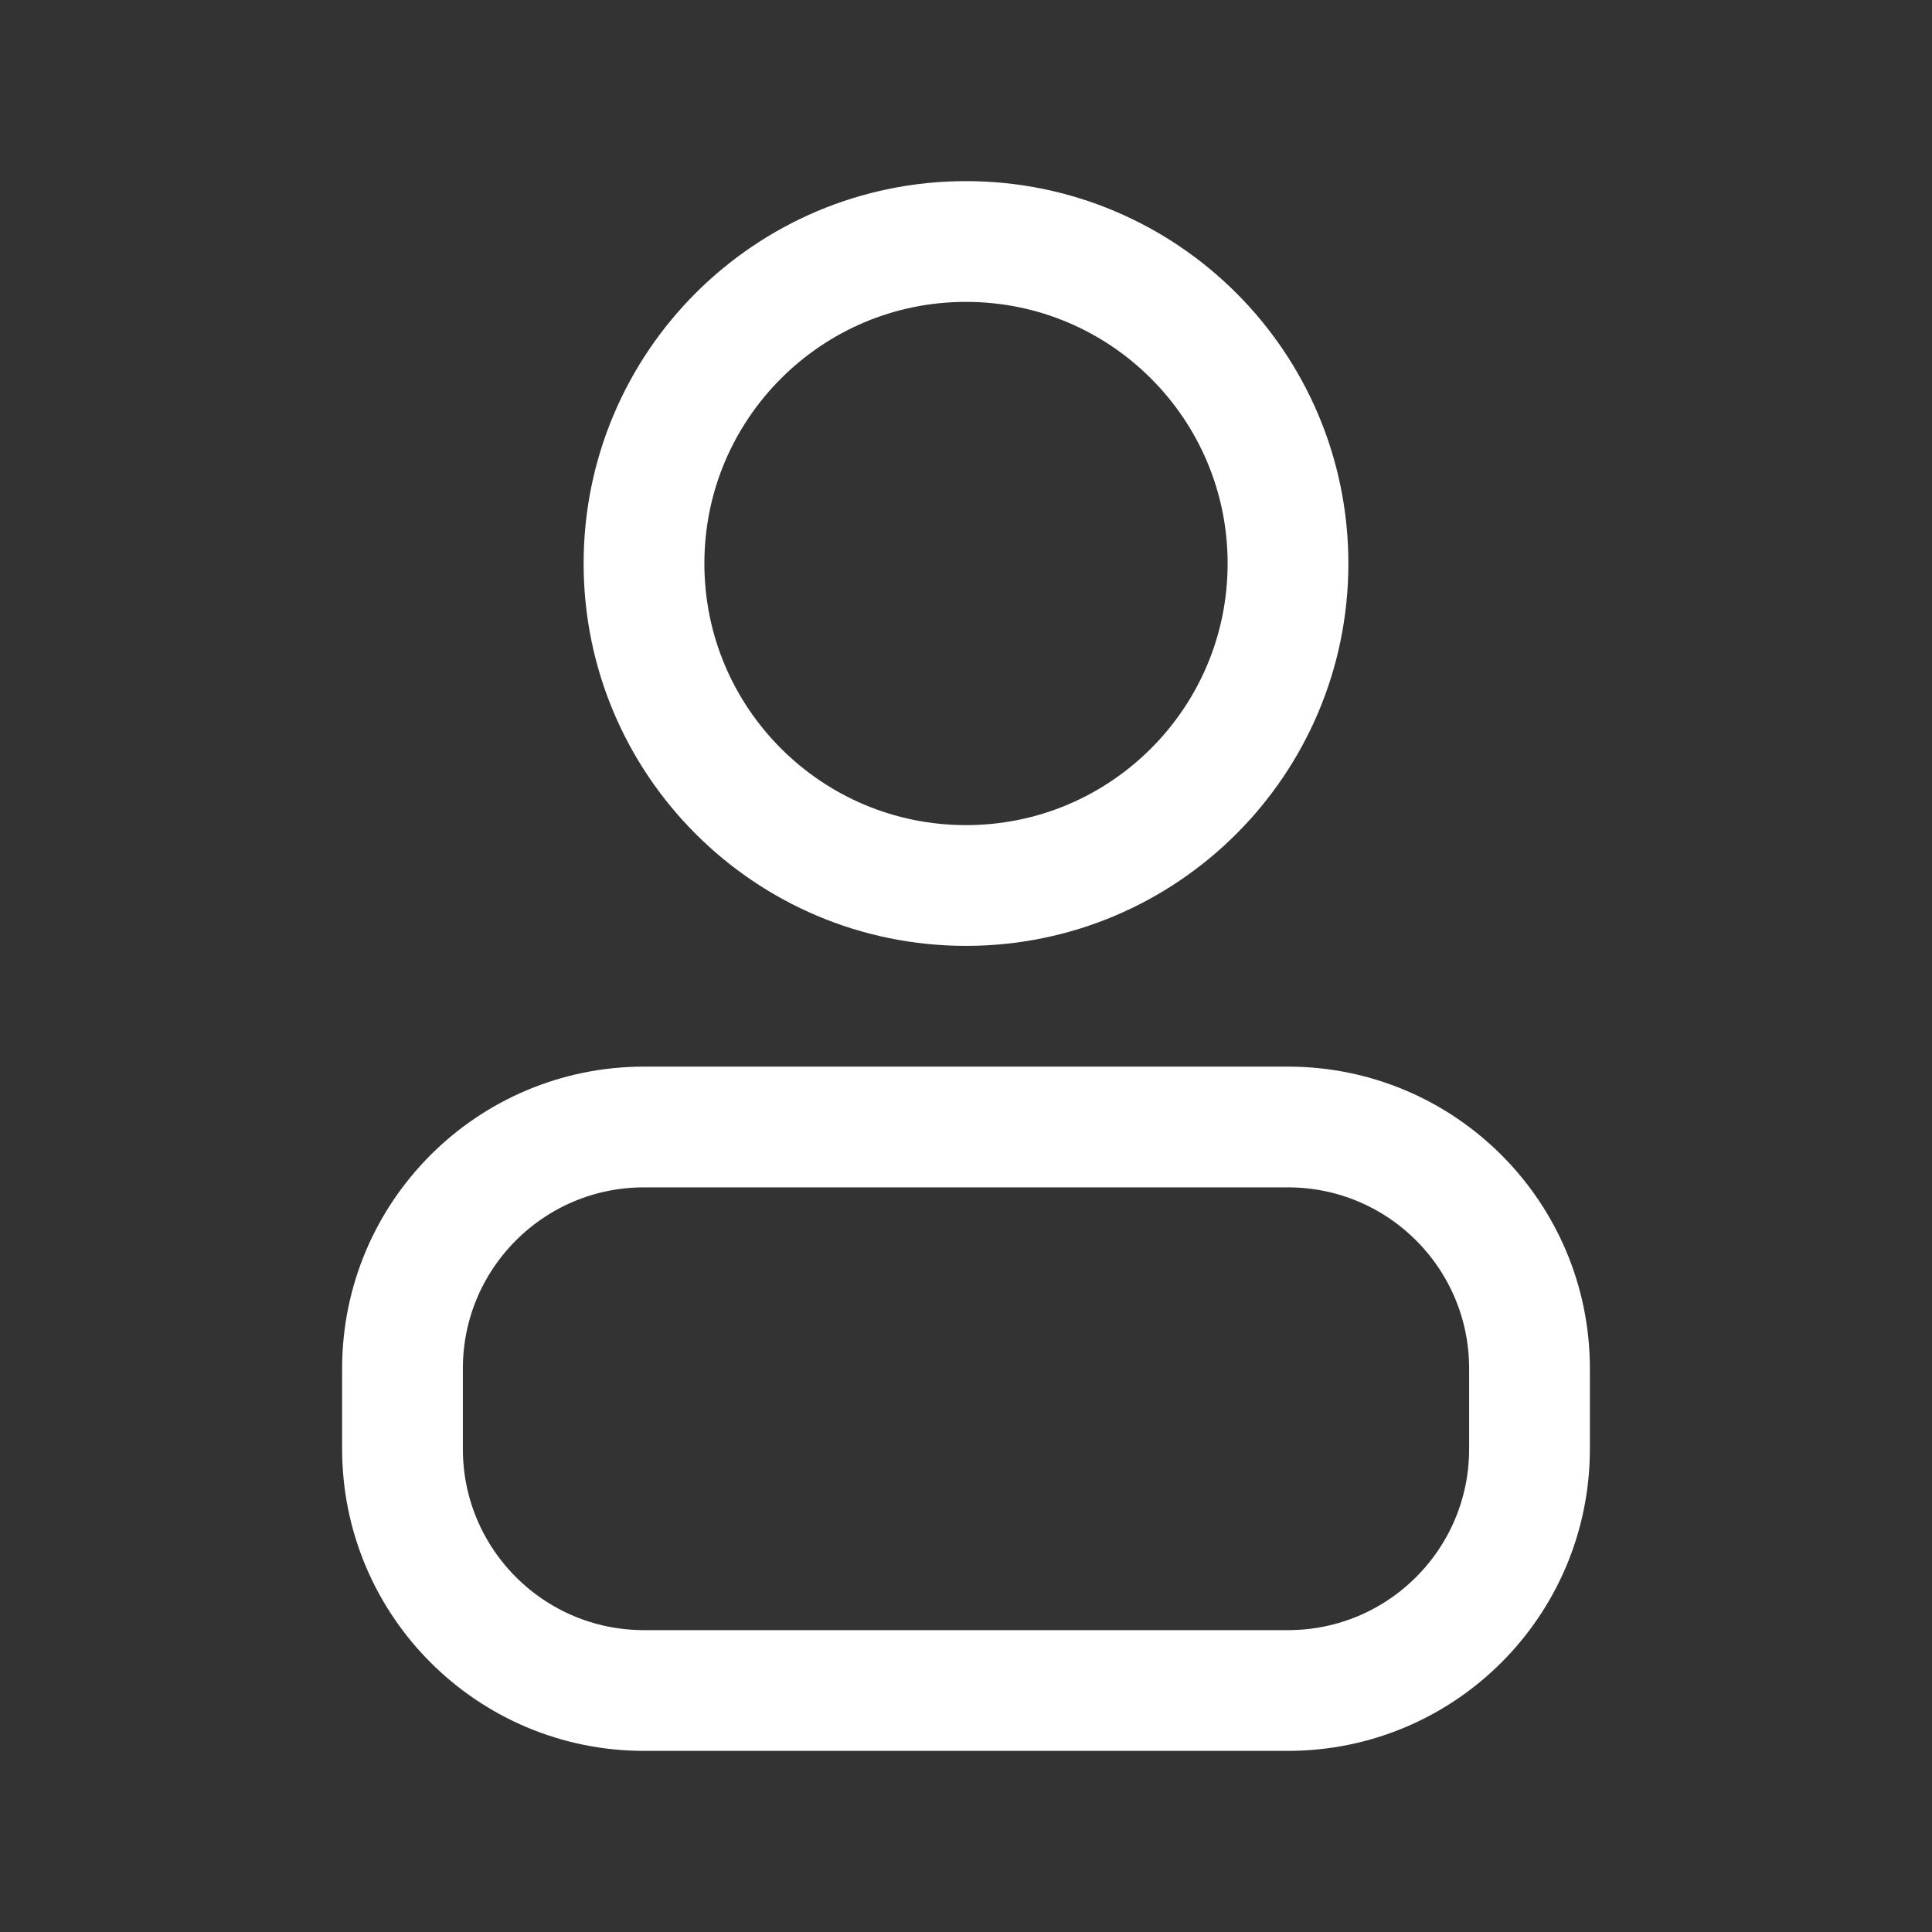
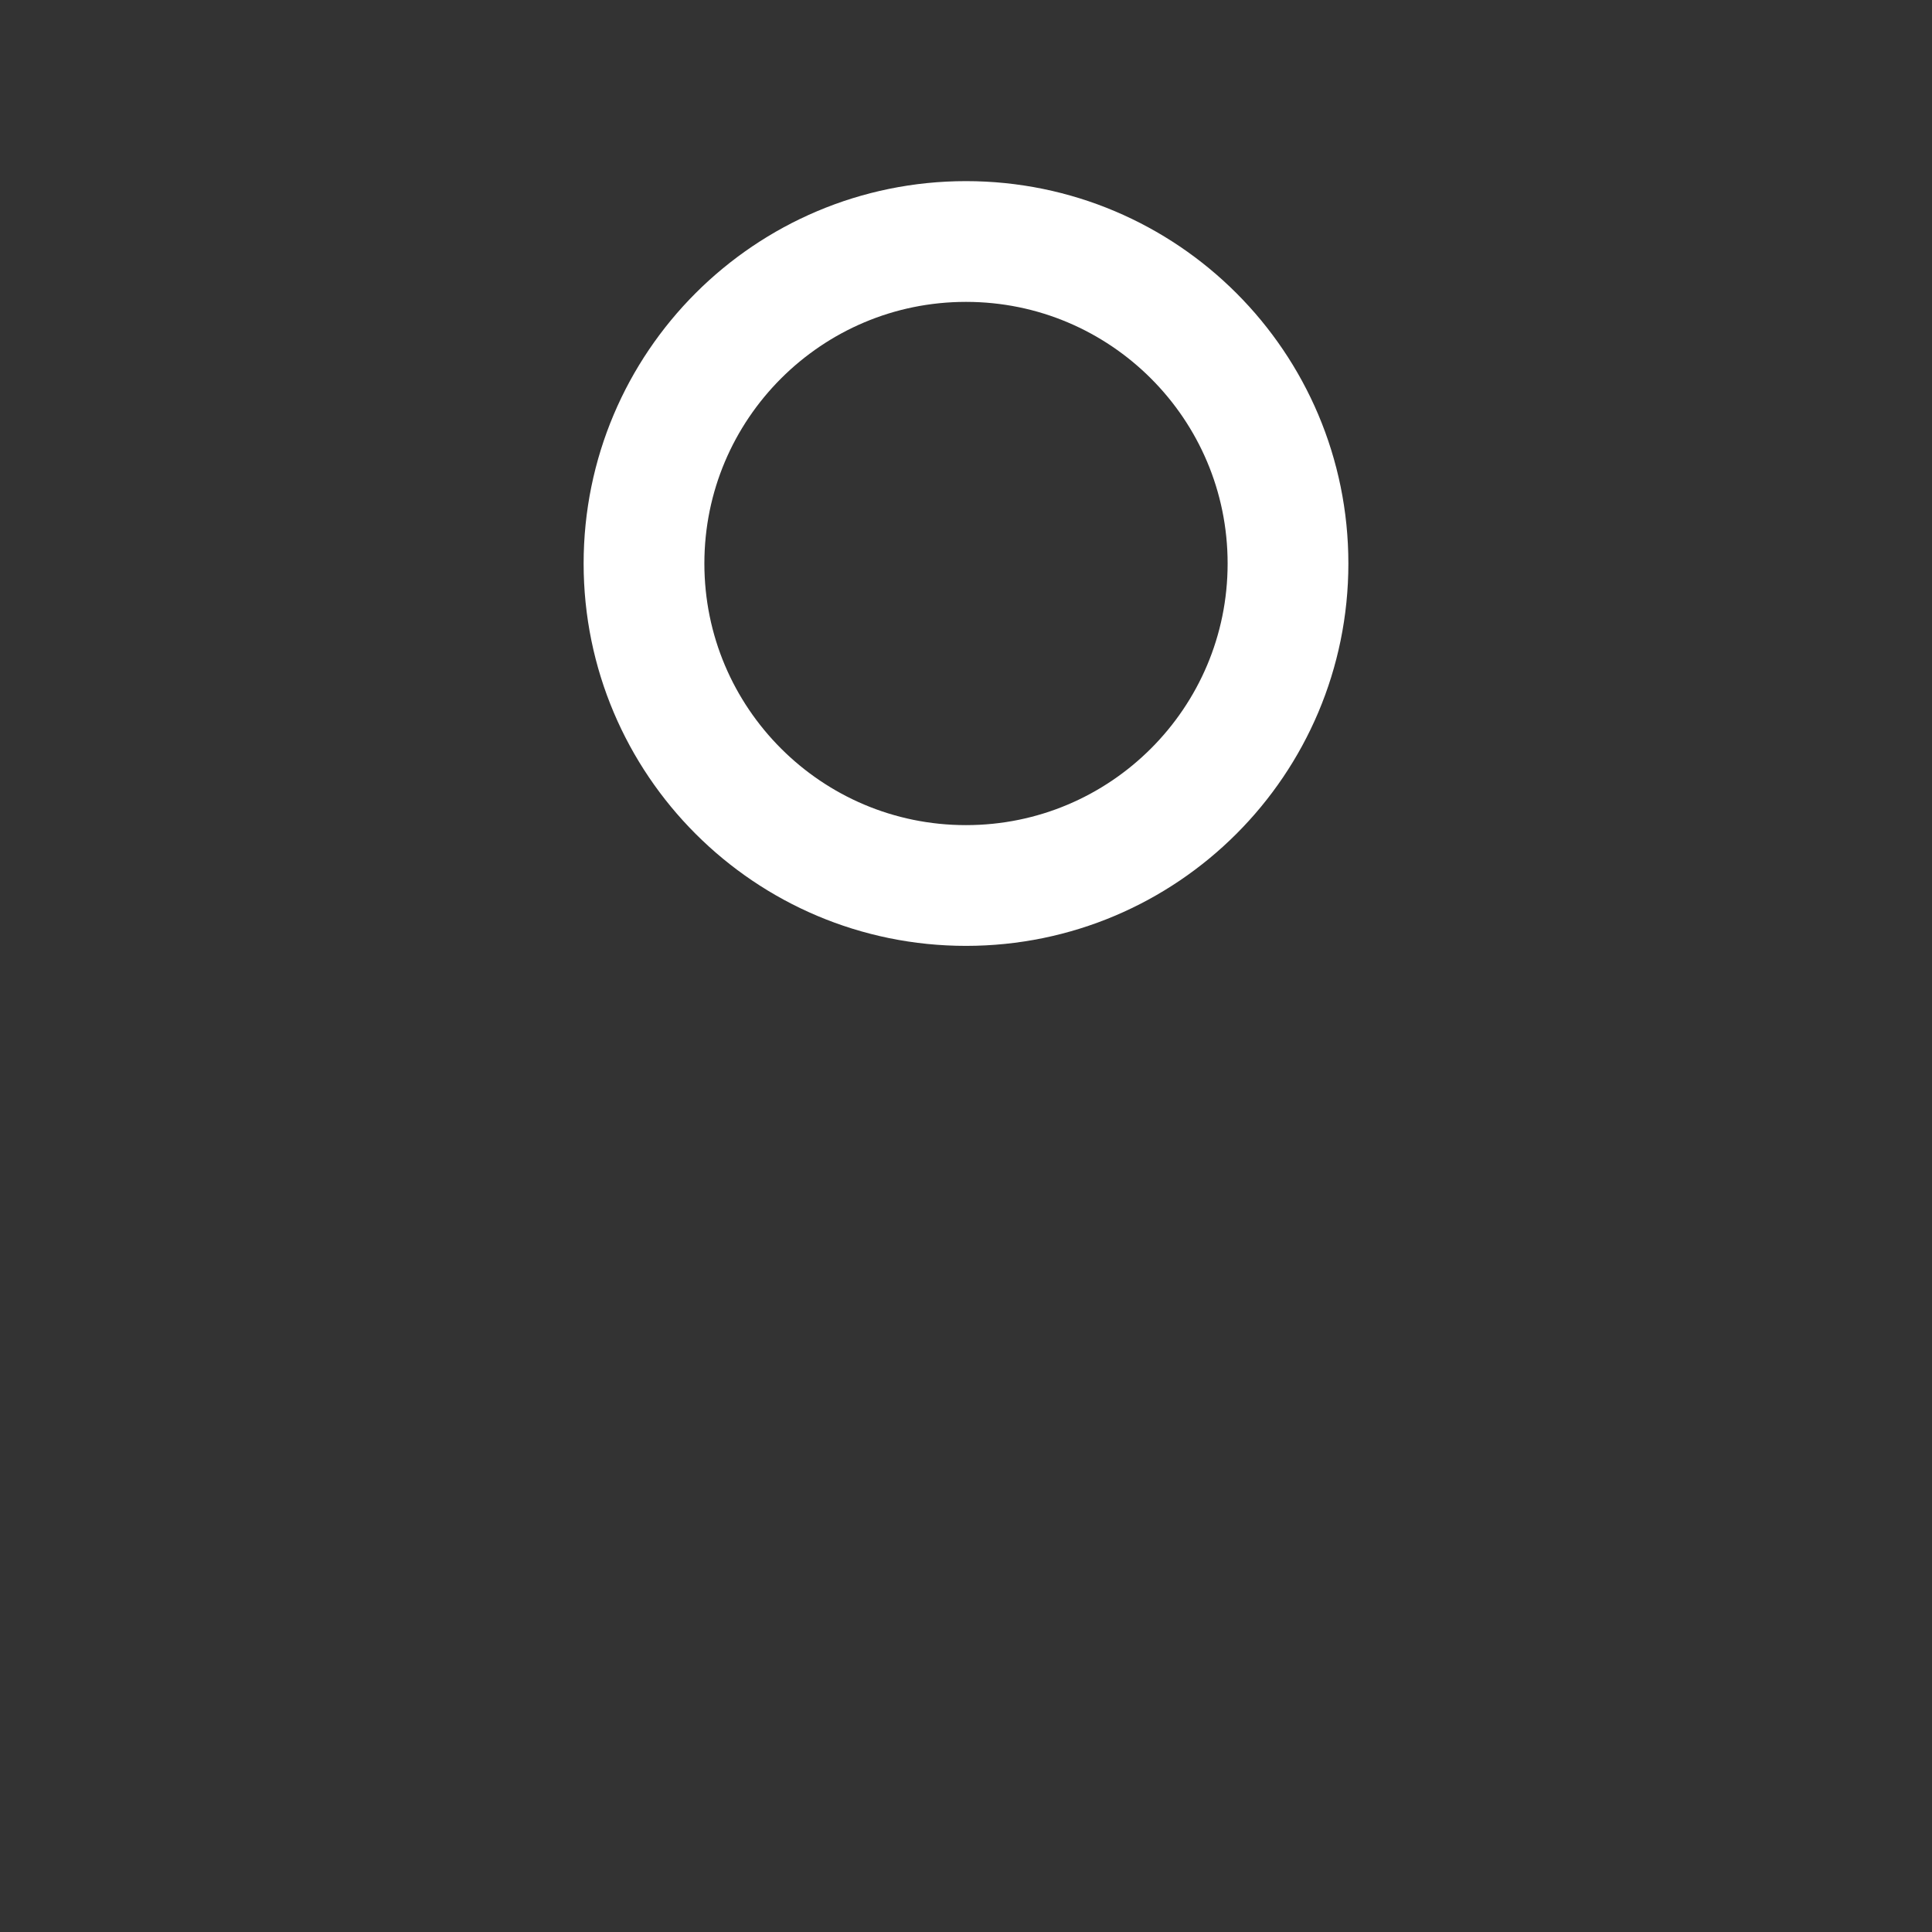
<svg xmlns="http://www.w3.org/2000/svg" width="24" height="24" viewBox="0 0 24 24" fill="none">
  <rect x="0" y="0" width="24" height="24" fill="#333333" stroke="none" />
  <g id="user">
    <g id="Vector">
      <path d="M16 7C16 9.209 14.209 11 12 11C9.791 11 8 9.209 8 7C8 4.791 9.791 3 12 3C14.209 3 16 4.791 16 7Z" stroke="white" stroke-width="1.5" stroke-linecap="round" stroke-linejoin="round" />
-       <path d="M5 17V18C5 19.657 6.343 21 8 21H16C17.657 21 19 19.657 19 18V17C19 15.343 17.657 14 16 14H8C6.343 14 5 15.343 5 17Z" stroke="white" stroke-width="1.5" stroke-linecap="round" stroke-linejoin="round" />
    </g>
  </g>
</svg>